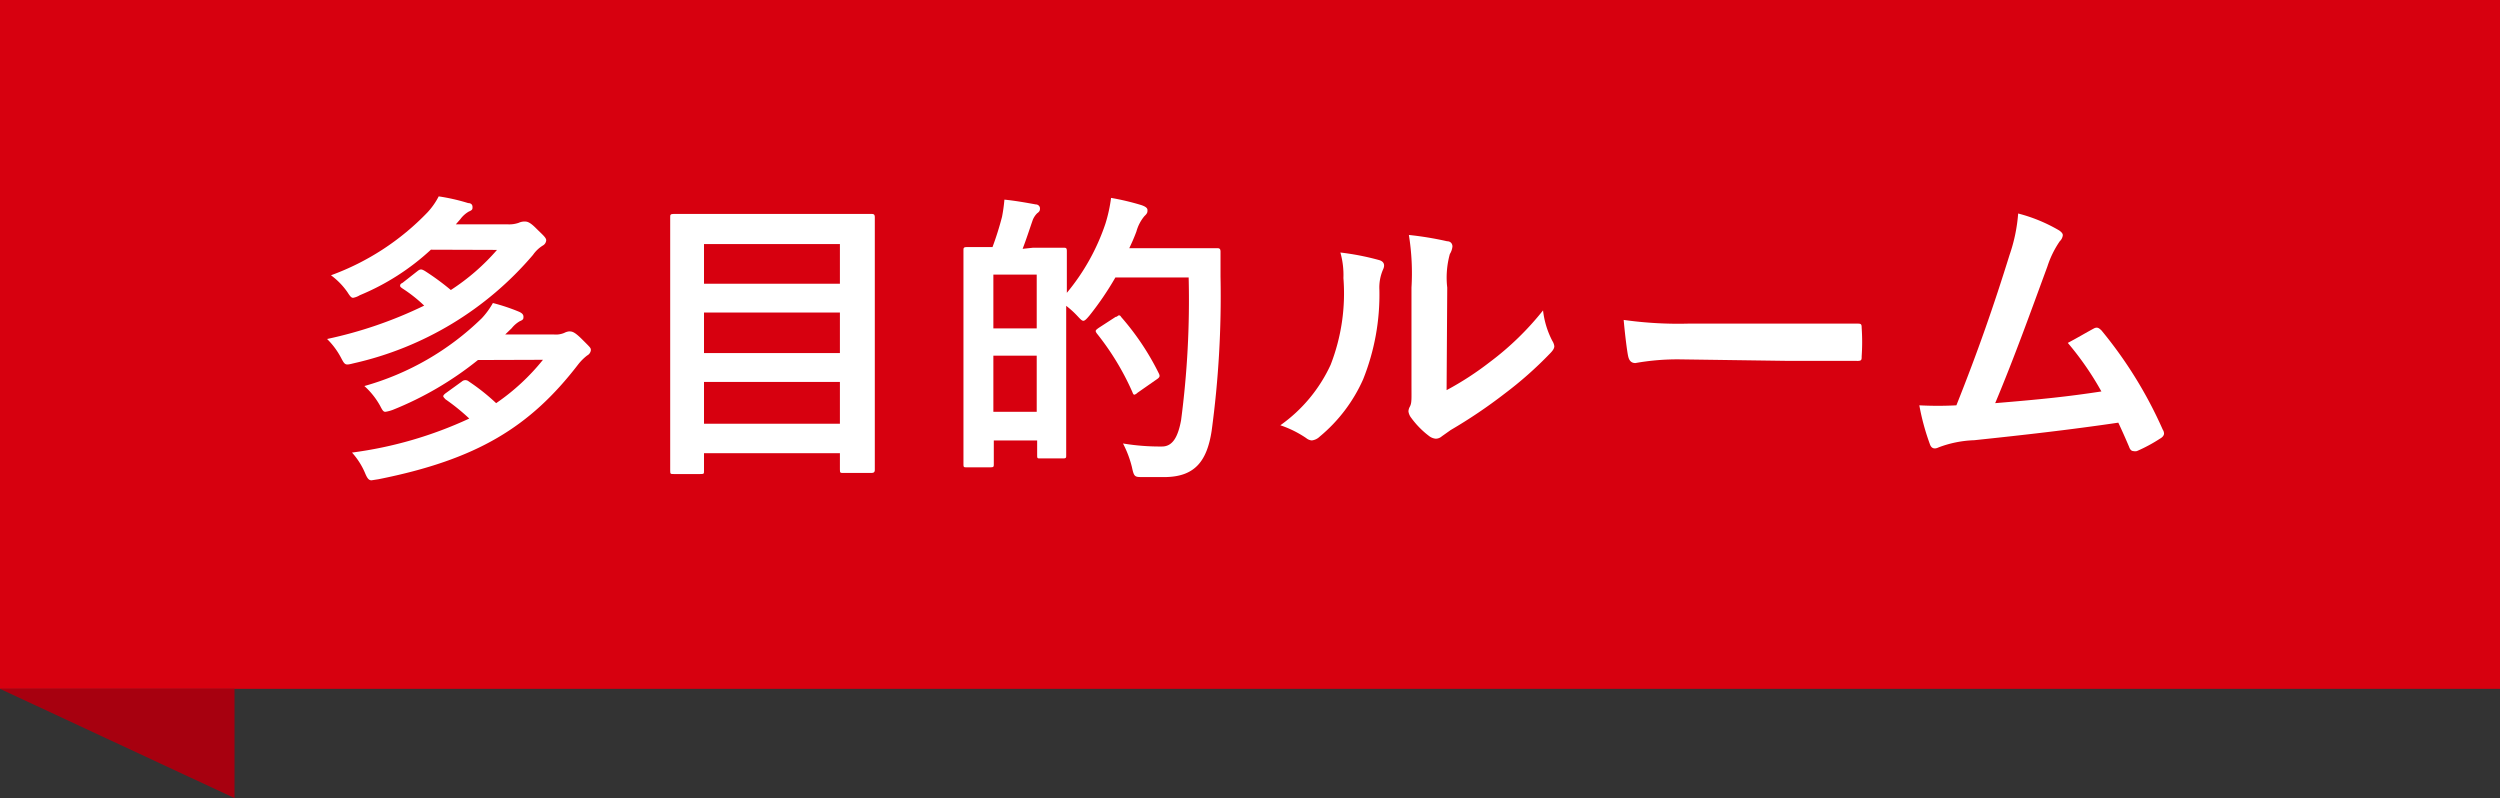
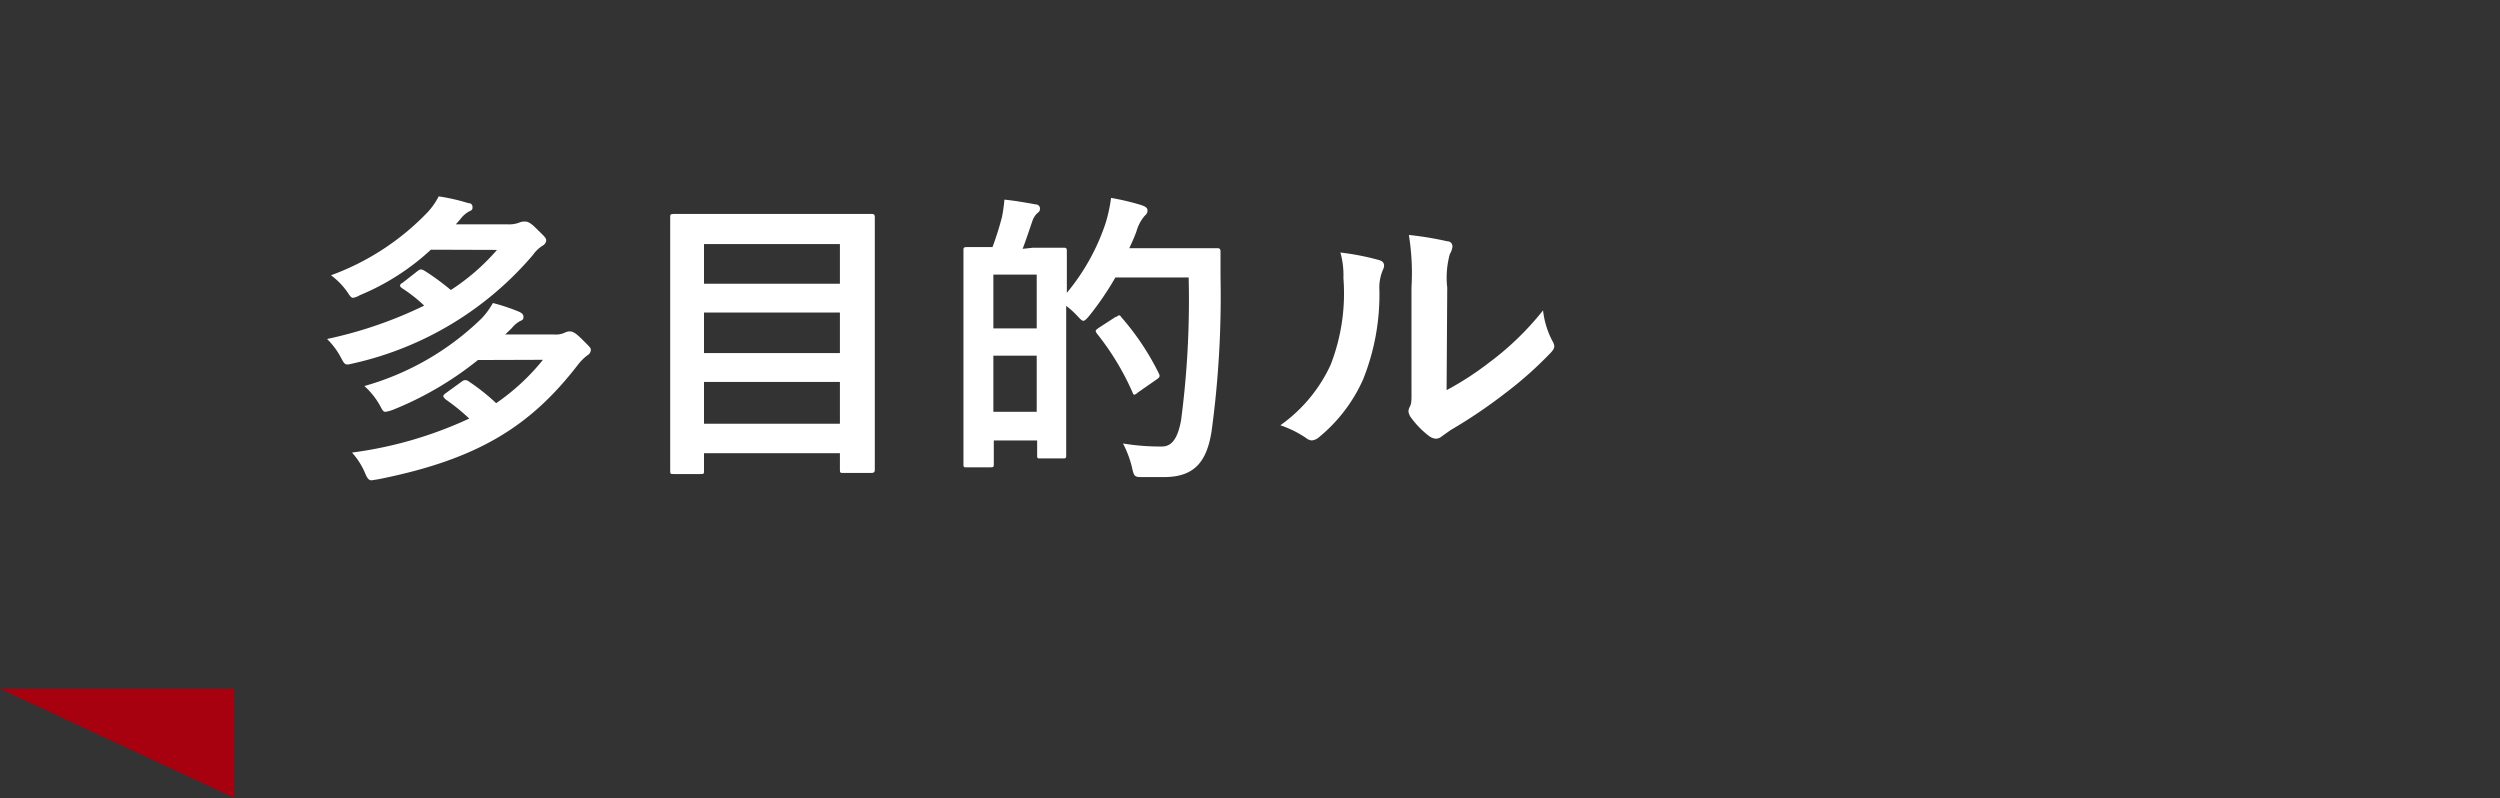
<svg xmlns="http://www.w3.org/2000/svg" viewBox="0 0 115.34 36.82">
  <rect x="0" y="0" width="115.34" height="36.82" fill="#333333" stroke="none" />
  <defs>
    <style>.cls-1{fill:#d7000f;}.cls-2{fill:#fff;}.cls-3{fill:#a7000f;}</style>
  </defs>
  <g id="レイヤー_2" data-name="レイヤー 2">
    <g id="text">
-       <rect class="cls-1" width="115.34" height="31.78" />
      <path class="cls-2" d="M19.88,11.52a11,11,0,0,1-3.28,2.1.89.89,0,0,1-.31.12c-.08,0-.14-.07-.26-.26a3.33,3.33,0,0,0-.76-.78,11.74,11.74,0,0,0,4.46-2.91,3.27,3.27,0,0,0,.51-.73,9.13,9.13,0,0,1,1.36.31c.14,0,.2.08.2.18s0,.14-.17.21a1.28,1.28,0,0,0-.39.35l-.21.24h2.39a1.34,1.34,0,0,0,.51-.07.66.66,0,0,1,.25-.06c.13,0,.24,0,.55.31s.47.43.47.56a.3.3,0,0,1-.16.24,1.54,1.54,0,0,0-.45.43,15.27,15.27,0,0,1-8.27,5c-.4.1-.4.1-.6-.28a3.48,3.48,0,0,0-.63-.84,19.56,19.56,0,0,0,4.48-1.54,6.66,6.66,0,0,0-1-.79c-.07-.05-.11-.08-.11-.12s0-.09.11-.14l.7-.55c.13-.1.19-.08.33,0a11.73,11.73,0,0,1,1.2.88,10.05,10.05,0,0,0,2.13-1.85Zm2.17,5.09a15.37,15.37,0,0,1-3.93,2.3,1.72,1.72,0,0,1-.34.09c-.1,0-.14-.08-.25-.29a3.48,3.48,0,0,0-.72-.9,12.65,12.65,0,0,0,5.42-3.13,3.59,3.59,0,0,0,.51-.7,8.89,8.89,0,0,1,1.2.4c.14.06.21.13.21.23s0,.14-.17.21a1.31,1.31,0,0,0-.37.32l-.3.29h2.23a1,1,0,0,0,.49-.07.63.63,0,0,1,.22-.07c.14,0,.24,0,.62.38s.39.38.39.49a.32.32,0,0,1-.17.24,2.32,2.32,0,0,0-.42.42c-2.21,2.87-4.65,4.38-9.21,5.29l-.32.05c-.13,0-.2-.1-.3-.34a3.37,3.37,0,0,0-.6-.94,18.54,18.54,0,0,0,5.41-1.57,9.54,9.54,0,0,0-1.1-.89c-.05-.06-.1-.1-.1-.14s.05-.09.1-.13l.76-.55a.24.24,0,0,1,.32,0,9.59,9.59,0,0,1,1.26,1,10,10,0,0,0,2.16-2Z" />
      <path class="cls-2" d="M31.08,21.87c-.14,0-.16,0-.16-.15s0-1,0-5.18V13.79c0-2.76,0-3.67,0-3.77s0-.15.16-.15.59,0,2,0h5.18c1.36,0,1.85,0,1.94,0s.16,0,.16.15,0,1,0,3.31v3.18c0,4.19,0,5.07,0,5.15s0,.16-.16.16H38.91c-.14,0-.16,0-.16-.16v-.75H32.48v.81c0,.14,0,.15-.17.15Zm1.4-8.78h6.27V11.26H32.48Zm6.27,3.2V14.42H32.48v1.87Zm0,3.26V17.62H32.48v1.93Z" />
      <path class="cls-2" d="M47.65,11.43c1,0,1.32,0,1.42,0s.15,0,.15.15,0,.56,0,1.93A9.92,9.92,0,0,0,51,10.32a6.93,6.93,0,0,0,.26-1.19,11.63,11.63,0,0,1,1.39.33c.18.06.29.13.29.23s0,.15-.14.28a1.88,1.88,0,0,0-.37.71c-.1.27-.21.52-.33.77h2.62c1,0,1.33,0,1.42,0s.17,0,.17.16c0,.4,0,.77,0,1.17a46.14,46.14,0,0,1-.41,7.1c-.22,1.43-.8,2.1-2.11,2.13-.31,0-.7,0-1.07,0s-.4,0-.5-.47a4.86,4.86,0,0,0-.41-1.08,10.31,10.31,0,0,0,1.8.14c.5,0,.74-.46.88-1.21a42.47,42.47,0,0,0,.35-6.59H51.46a13.9,13.9,0,0,1-1.19,1.75c-.14.17-.22.25-.29.25s-.14-.08-.3-.25a4.06,4.06,0,0,0-.49-.44V17c0,3.27,0,3.88,0,4s0,.15-.15.15H48c-.14,0-.15,0-.15-.15v-.68h-2v1.07c0,.15,0,.17-.17.17H44.6c-.14,0-.15,0-.15-.17s0-.74,0-4.15V14.76c0-2.44,0-3.11,0-3.21s0-.15.15-.15.38,0,1.19,0A14.27,14.27,0,0,0,46.23,10a7.54,7.54,0,0,0,.11-.79c.5.05,1,.14,1.44.22.13,0,.2.1.2.18s0,.14-.13.23a.93.93,0,0,0-.2.3c-.15.43-.3.9-.47,1.34Zm-1.82,1.24v2.48h2V12.67Zm2,6.33V16.41h-2V19Zm3.64-4.38c.07,0,.11-.07.15-.07s.06,0,.11.08a12,12,0,0,1,1.73,2.59c.07.14.05.19-.12.3l-.86.6a.36.36,0,0,1-.14.09c-.05,0-.07-.05-.1-.13a12.22,12.22,0,0,0-1.64-2.7c-.08-.12-.07-.14.1-.26Z" />
      <path class="cls-2" d="M63.63,12c.24.07.27.24.18.43a2.08,2.08,0,0,0-.17.95,10.52,10.52,0,0,1-.75,4.12,7.25,7.25,0,0,1-2,2.64.63.63,0,0,1-.37.18.47.47,0,0,1-.26-.11,4.89,4.89,0,0,0-1.19-.59,7,7,0,0,0,2.32-2.79,9.07,9.07,0,0,0,.59-4,3.82,3.82,0,0,0-.14-1.18A11.84,11.84,0,0,1,63.63,12ZM66.74,18a14.12,14.12,0,0,0,2-1.3,13.31,13.31,0,0,0,2.45-2.38,4,4,0,0,0,.43,1.41.6.6,0,0,1,.09.24c0,.1-.06.2-.21.35a17.48,17.48,0,0,1-2.08,1.84,23.29,23.29,0,0,1-2.49,1.68l-.41.29a.43.43,0,0,1-.28.11.59.59,0,0,1-.29-.11,4,4,0,0,1-.84-.85.62.62,0,0,1-.13-.3.48.48,0,0,1,.06-.21c.1-.18.08-.35.08-1.06V13.27A11.14,11.14,0,0,0,65,10.84a15,15,0,0,1,1.76.29c.18,0,.25.13.25.24a.8.8,0,0,1-.12.35,4.07,4.07,0,0,0-.12,1.55Z" />
-       <path class="cls-2" d="M77.51,16.58a11.05,11.05,0,0,0-2.06.17c-.17,0-.28-.09-.33-.3s-.15-1-.21-1.69a18.06,18.06,0,0,0,3,.17h4.51c1.07,0,2.14,0,3.22,0,.21,0,.25,0,.25.19a9.69,9.69,0,0,1,0,1.32c0,.17,0,.22-.25.21-1,0-2.08,0-3.12,0Z" />
-       <path class="cls-2" d="M95,10.63c.1.07.17.14.17.22a.45.45,0,0,1-.14.28,4.48,4.48,0,0,0-.57,1.16c-.79,2.15-1.53,4.21-2.41,6.31,2.16-.18,3.33-.3,4.9-.54a13.8,13.8,0,0,0-1.55-2.24c.42-.22.82-.46,1.21-.67.16-.08.24,0,.34.09a19.7,19.7,0,0,1,2.83,4.58.35.35,0,0,1,.06.18c0,.08-.06.17-.19.24a7.14,7.14,0,0,1-1.06.57.35.35,0,0,1-.17,0c-.08,0-.15-.07-.19-.19-.17-.4-.33-.76-.5-1.12-2.24.33-4.37.57-6.65.81a5.09,5.09,0,0,0-1.64.33c-.18.09-.33.06-.4-.14a10.8,10.8,0,0,1-.49-1.8,16.24,16.24,0,0,0,1.71,0c1-2.51,1.72-4.58,2.45-6.93a7.56,7.56,0,0,0,.4-1.92A7.36,7.36,0,0,1,95,10.63Z" />
      <polygon class="cls-3" points="0 31.78 10.82 36.82 10.82 31.78 0 31.78" />
    </g>
  </g>
</svg>